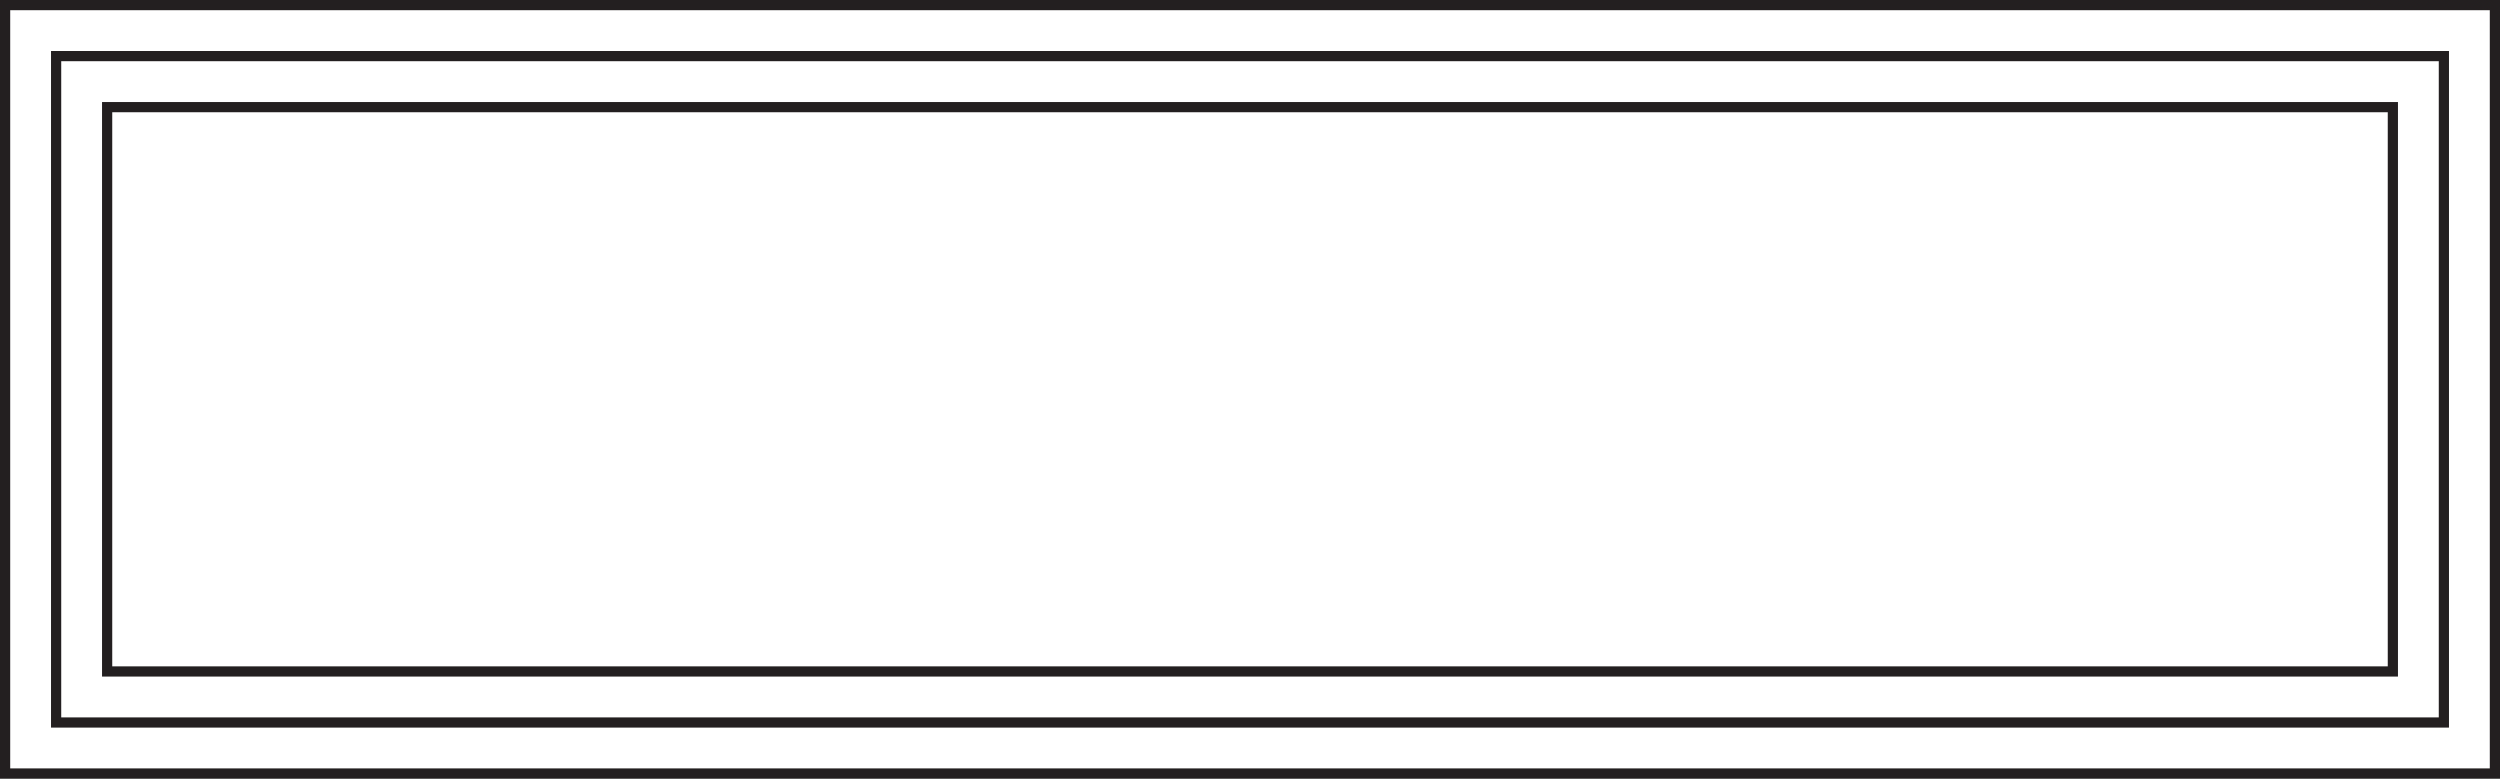
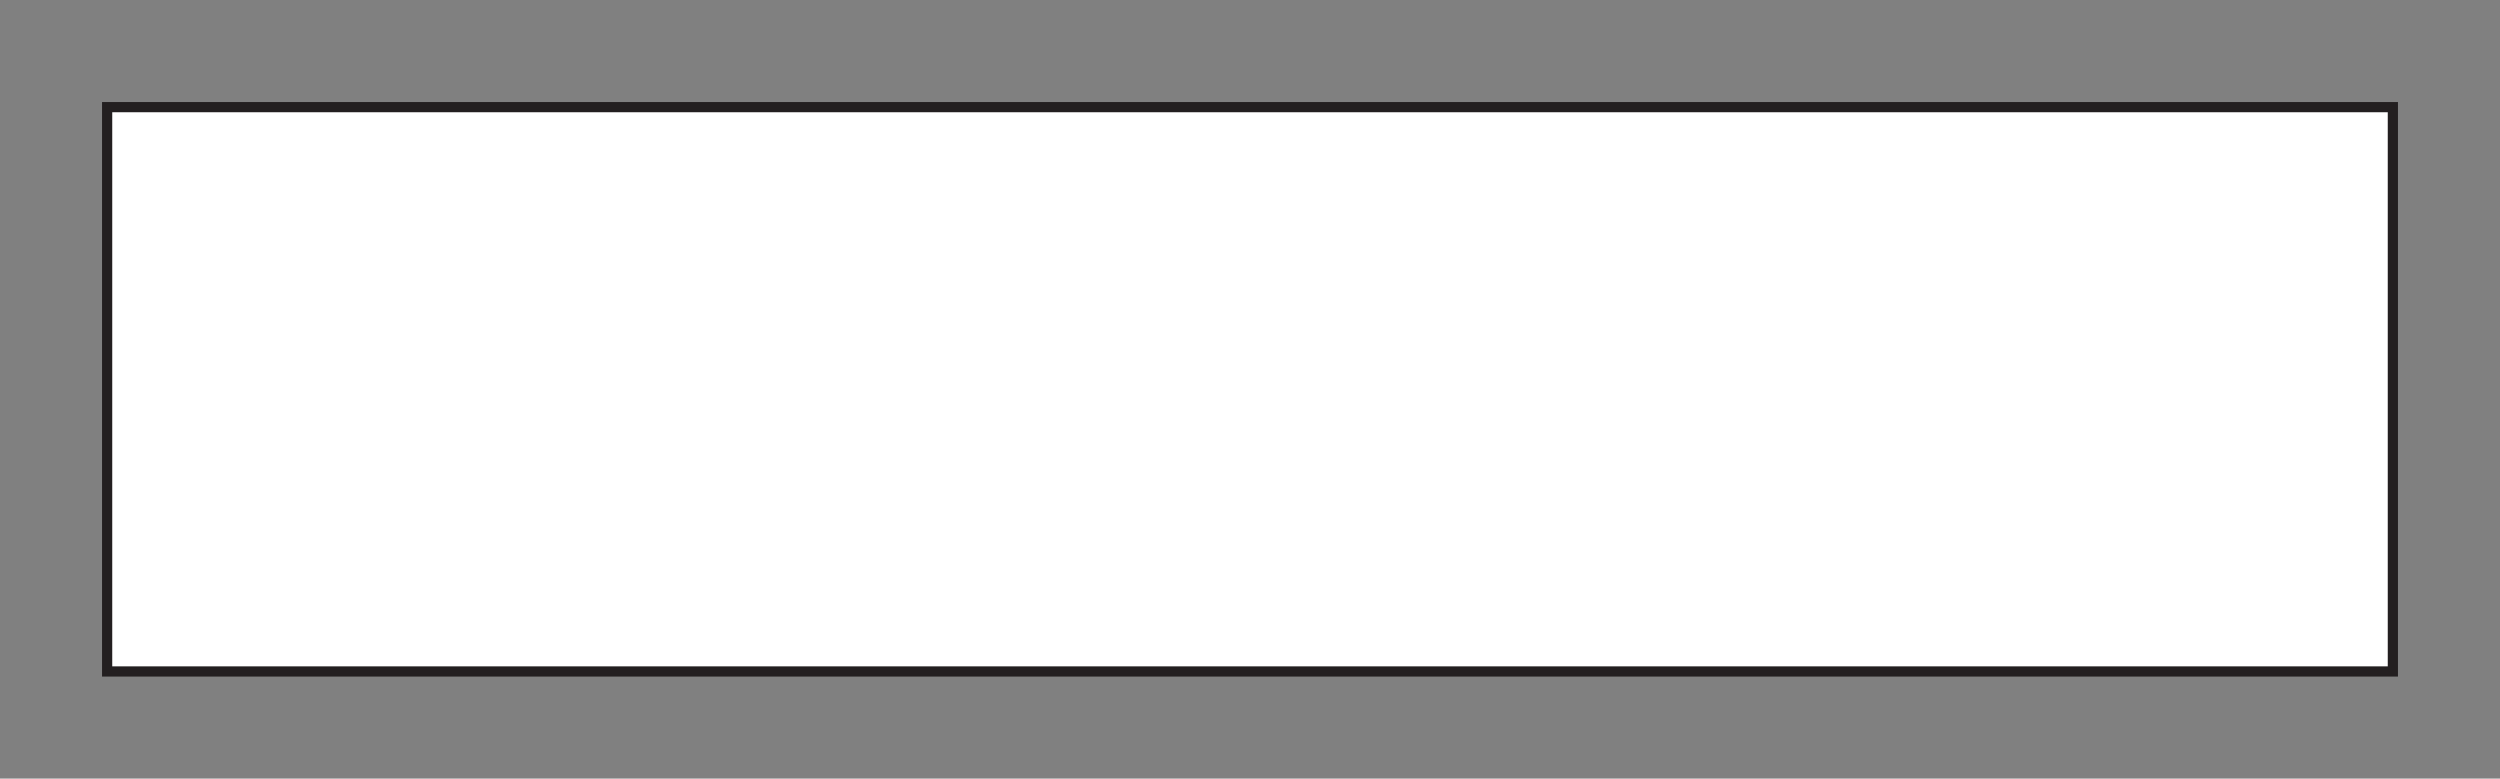
<svg xmlns="http://www.w3.org/2000/svg" id="_Слой_2" viewBox="0 0 490.01 152.61">
  <rect x="0" y="0" width="490.01" height="152.61" fill="#808080" stroke="none" />
  <defs>
    <style>.cls-1{fill:#fff;stroke:#231f20;stroke-miterlimit:10;stroke-width:2px;}</style>
  </defs>
  <g id="Layer_1">
-     <rect class="cls-1" x="169.7" y="-167.7" width="150.61" height="488.01" transform="translate(321.31 -168.7) rotate(90)" />
-     <rect class="cls-1" x="179.7" y="-157.7" width="130.61" height="468.01" transform="translate(321.31 -168.7) rotate(90)" />
    <rect class="cls-1" x="21" y="21" width="448.01" height="110.61" />
  </g>
</svg>